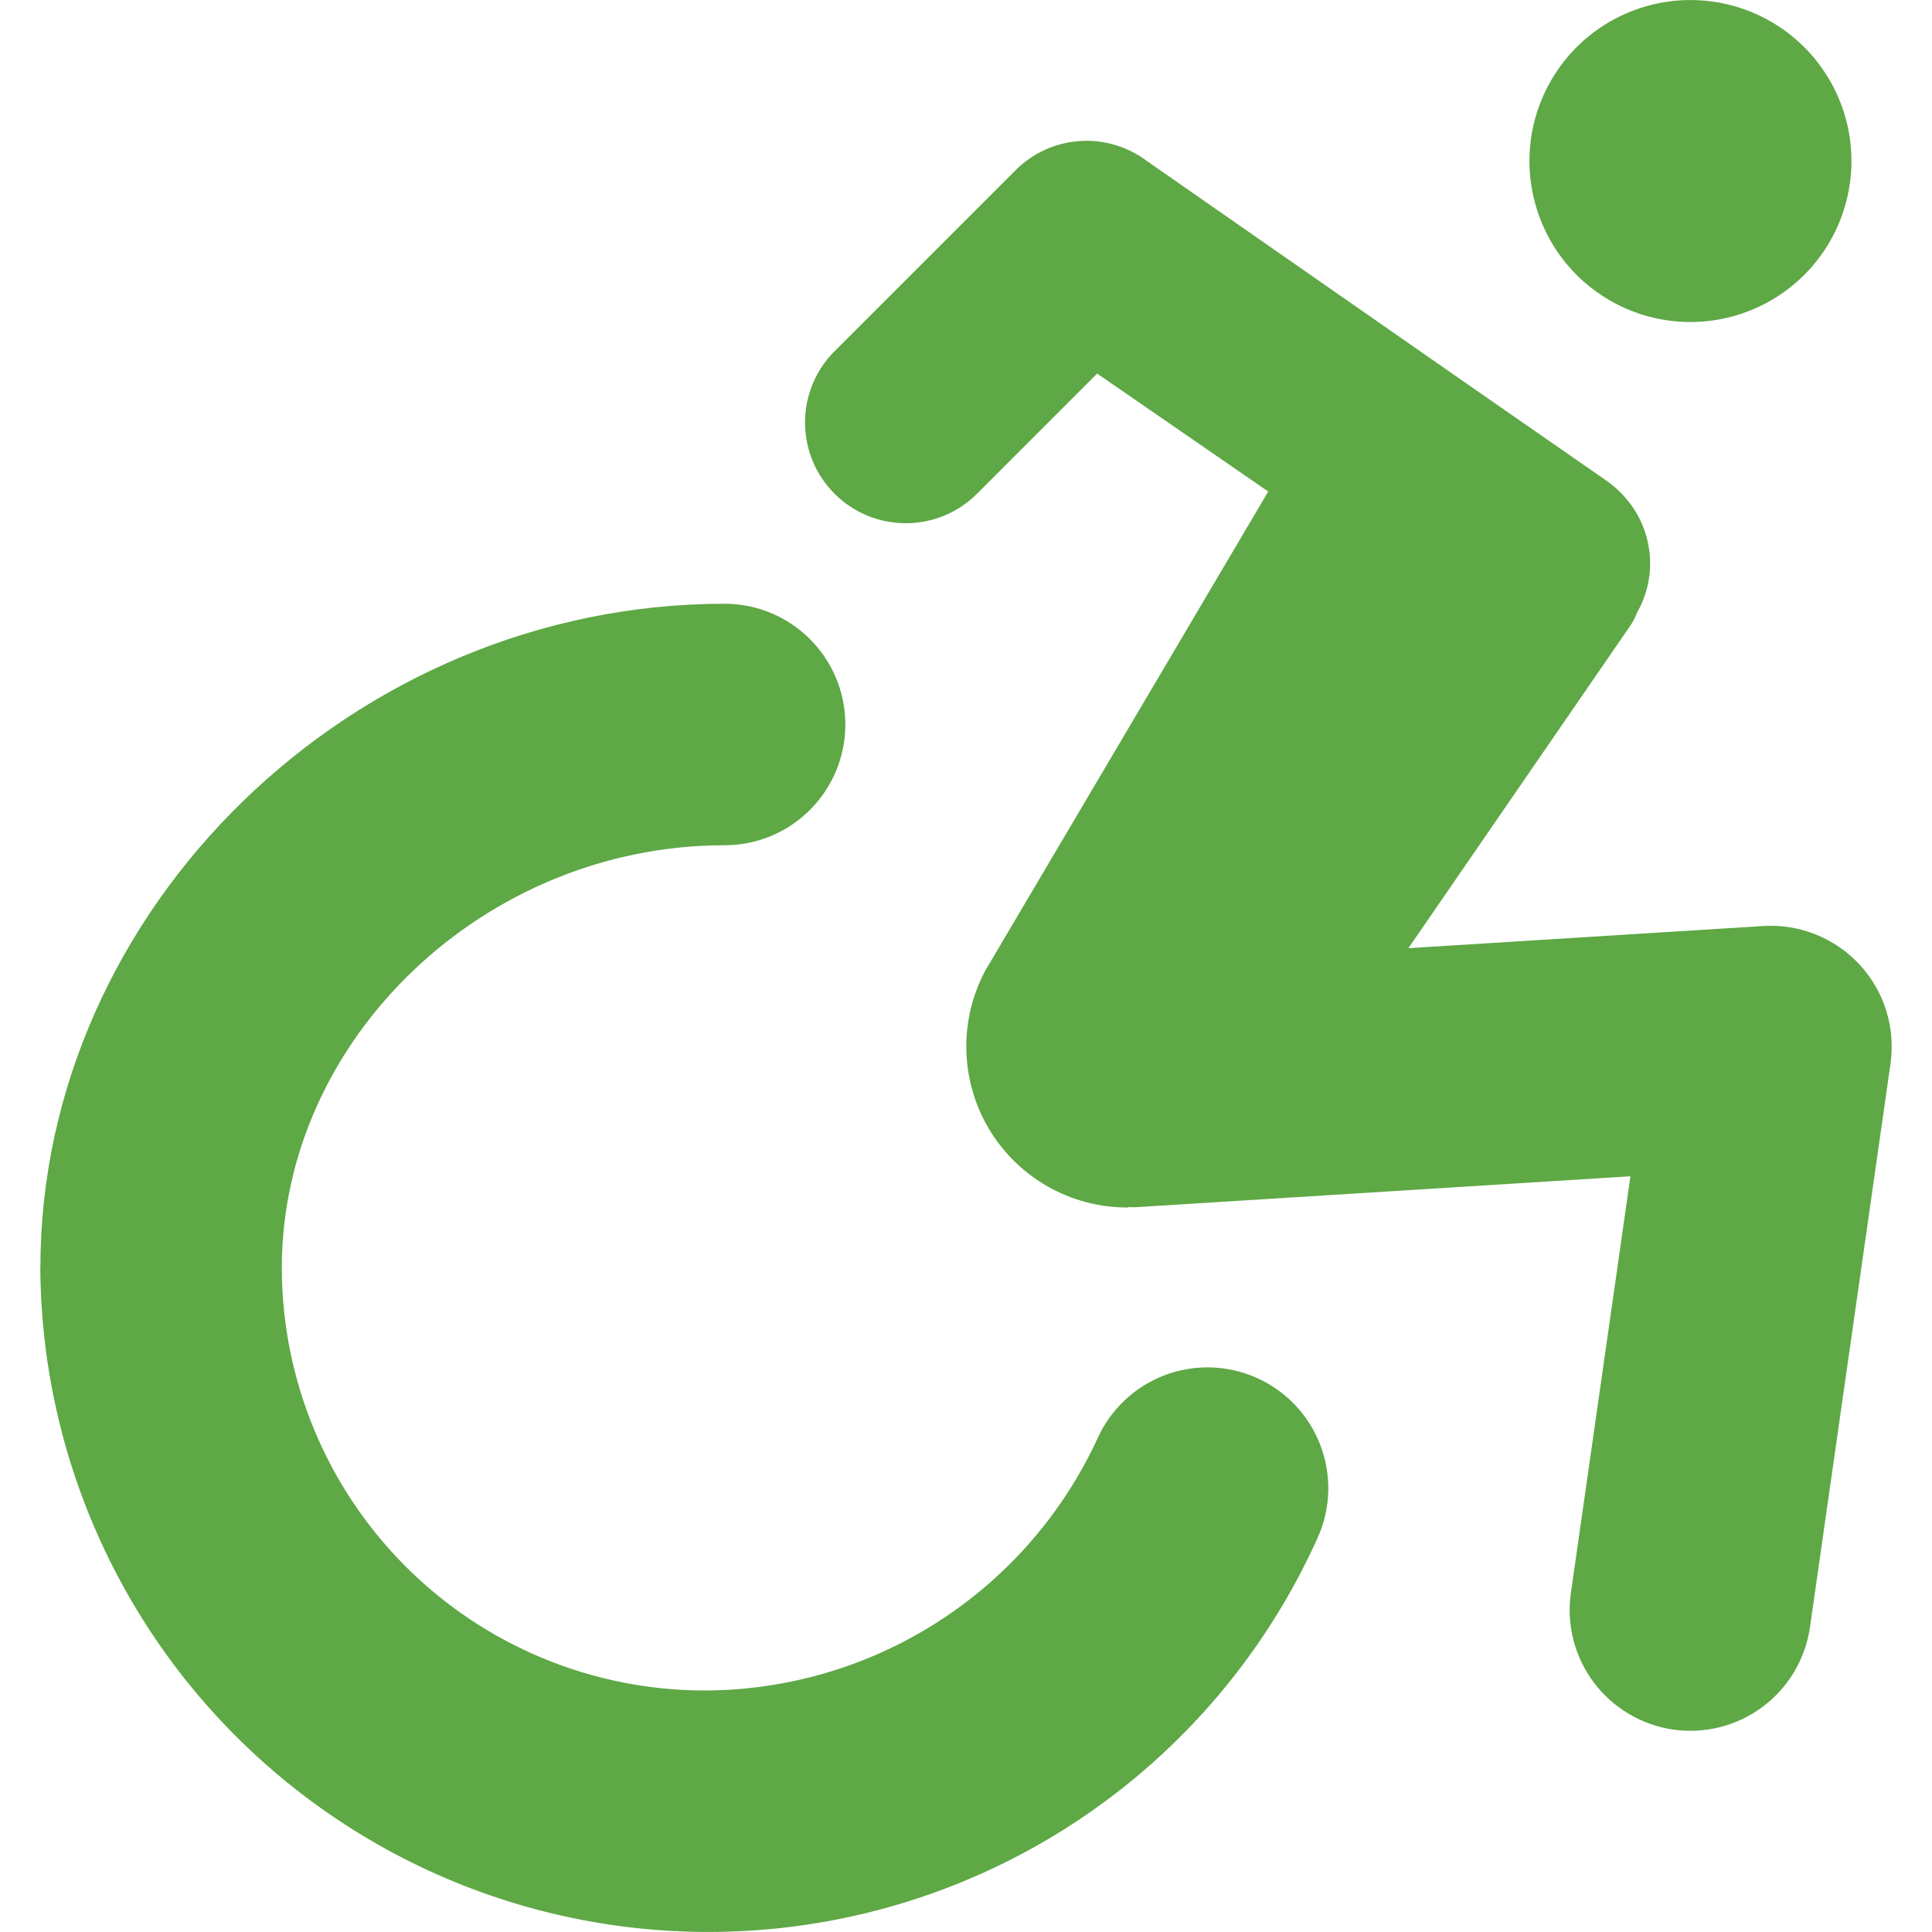
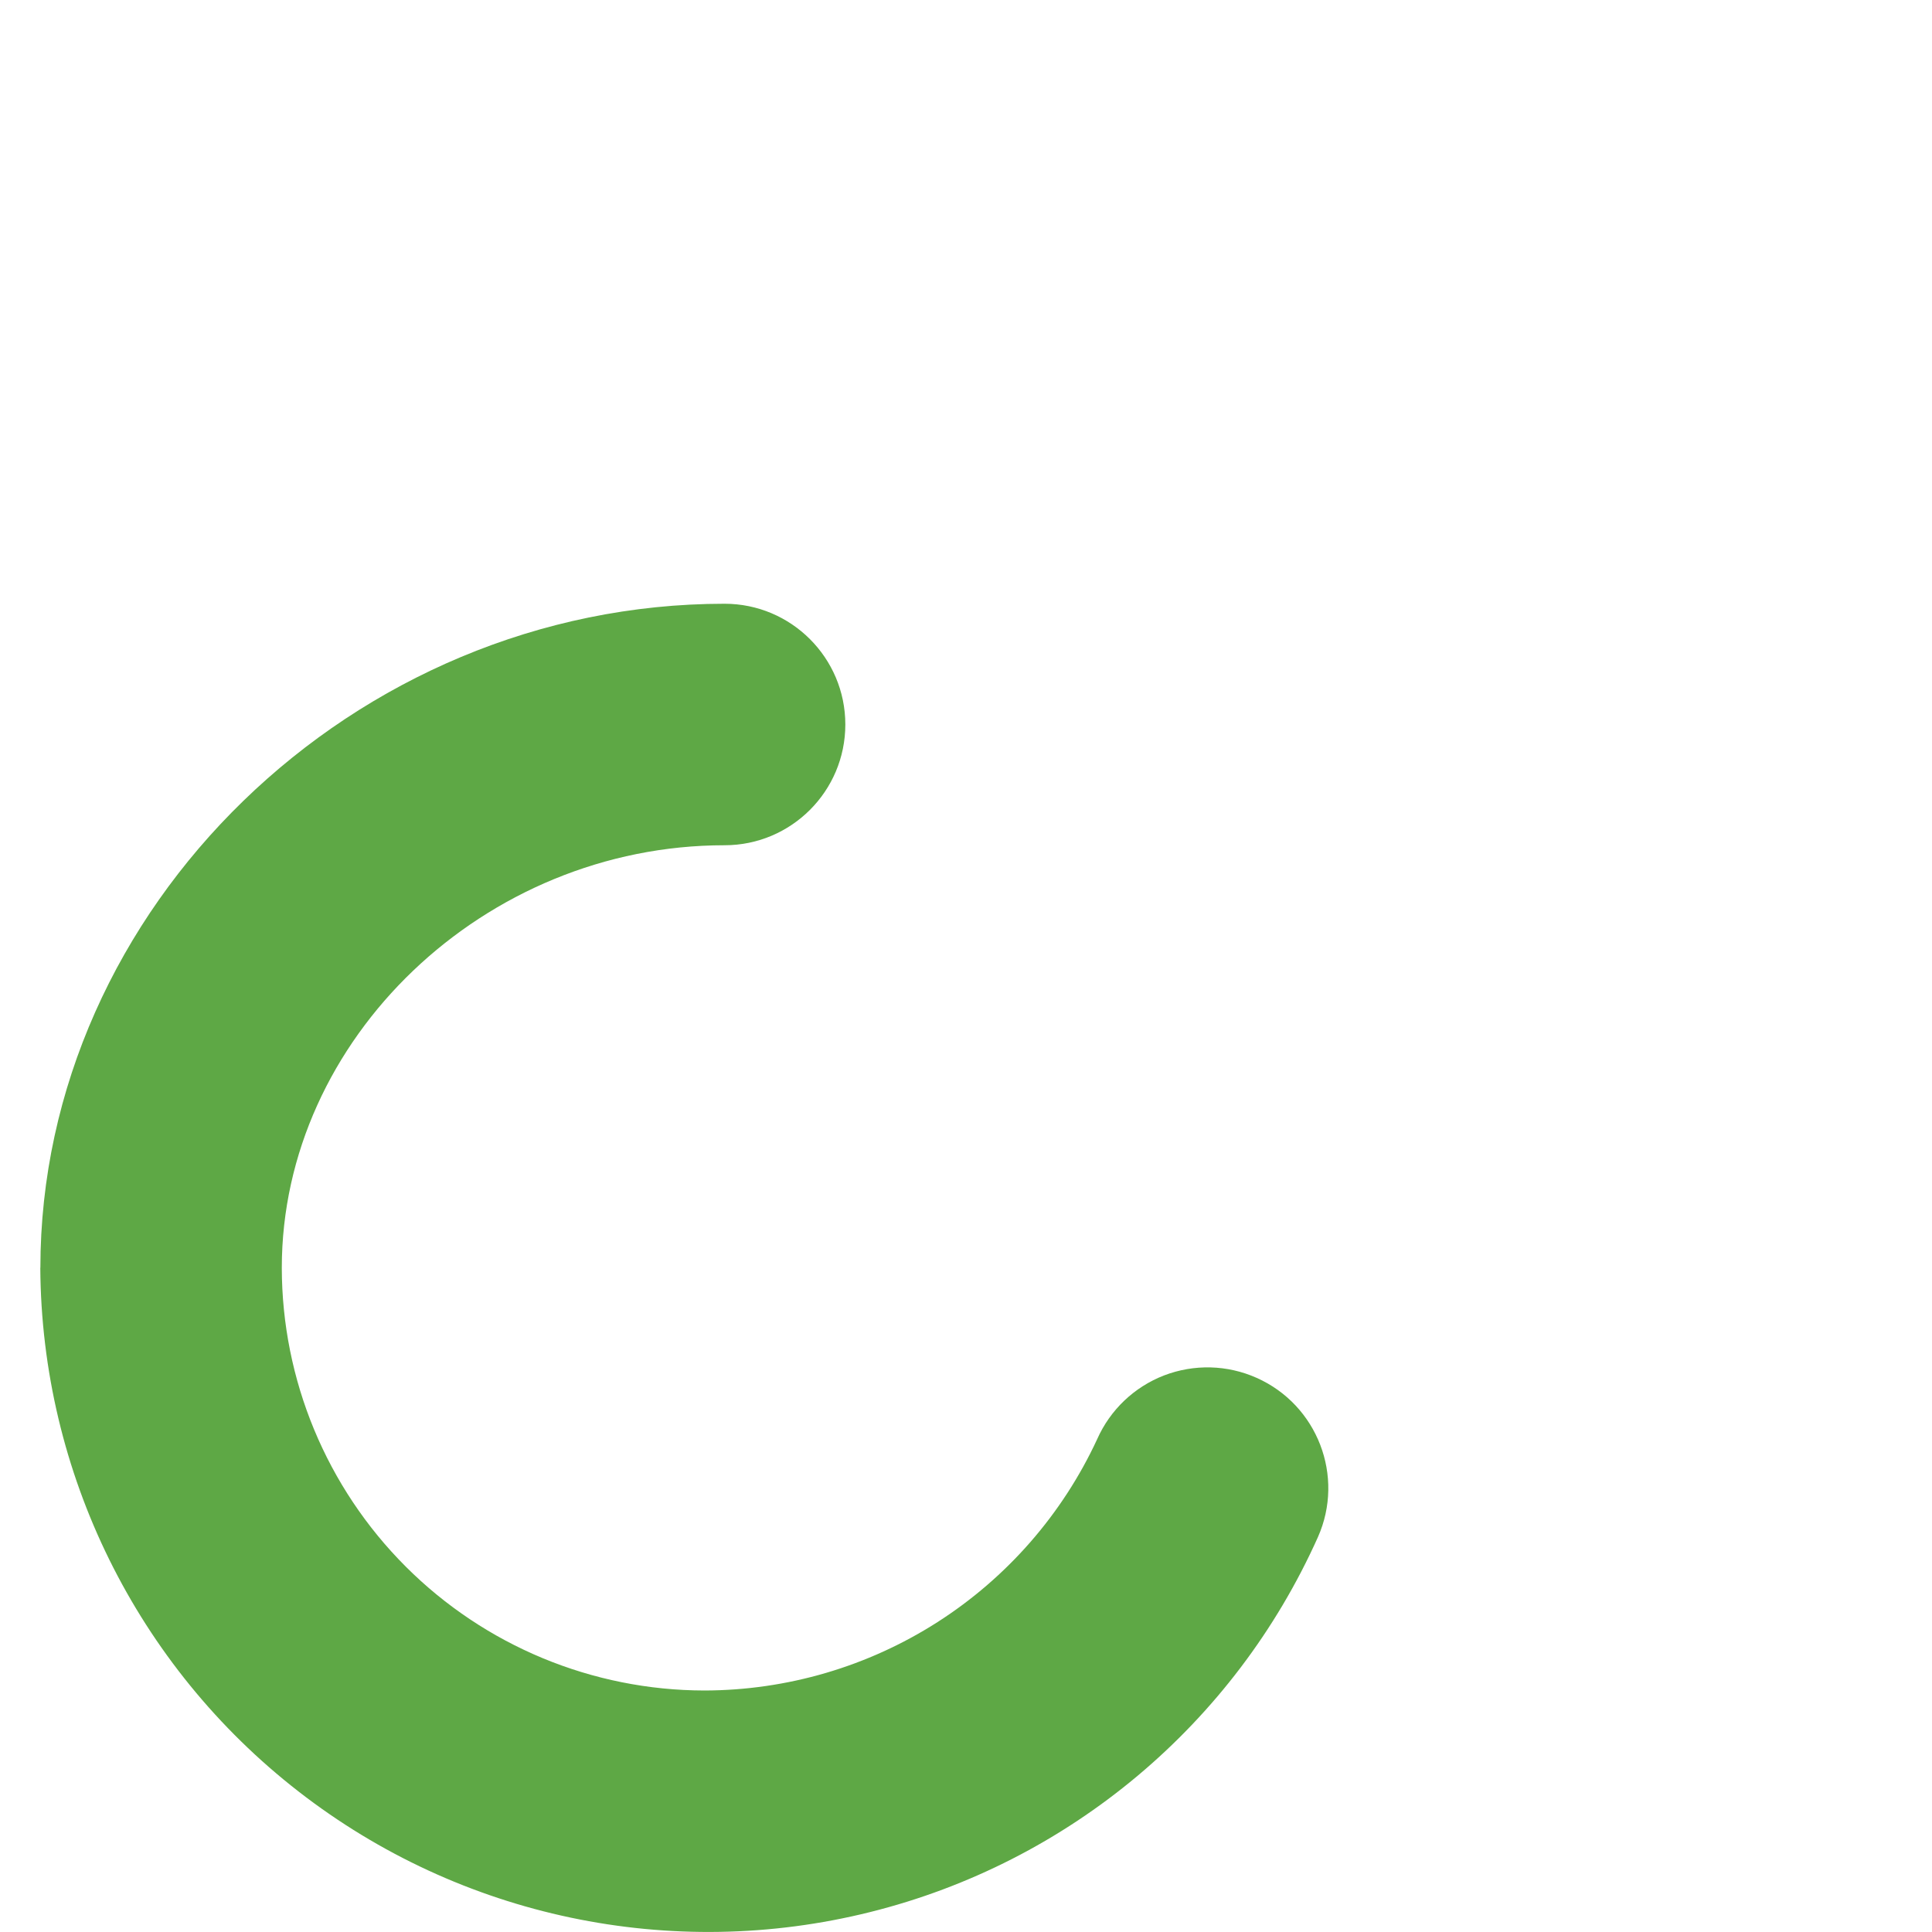
<svg xmlns="http://www.w3.org/2000/svg" width="100" height="100" viewBox="0 0 100 100" fill="none">
-   <path d="M83.328 15.551C86.25 17.238 89.894 16.996 92.57 14.945C95.242 12.895 96.418 9.434 95.547 6.18C94.672 2.922 91.926 0.512 88.586 0.074C85.242 -0.367 81.965 1.25 80.281 4.168C77.98 8.153 79.344 13.25 83.328 15.551L83.328 15.551Z" fill="#5EA845" />
  <path d="M65.039 71.316C63.523 70.64 61.805 70.597 60.254 71.191C58.707 71.789 57.461 72.976 56.789 74.492C54.992 78.371 52.125 81.656 48.523 83.961C44.922 86.265 40.738 87.492 36.461 87.5C30.661 87.492 25.102 85.187 21 81.086C16.899 76.984 14.594 71.425 14.586 65.625C14.586 53.77 25.078 43.75 37.504 43.75C40.953 43.75 43.754 40.953 43.754 37.5C43.754 34.05 40.953 31.25 37.504 31.25C18.309 31.25 2.09 46.992 2.09 65.625H2.086C2.149 76.234 7.079 86.23 15.461 92.734C23.84 99.241 34.746 101.538 45.039 98.968C55.332 96.402 63.875 89.245 68.215 79.562C69.614 76.41 68.192 72.718 65.04 71.316L65.039 71.316Z" fill="#5EA845" />
-   <path d="M96.254 49.93C94.977 48.551 93.149 47.817 91.274 47.93L72.898 49.078L84.434 32.312C84.555 32.113 84.66 31.906 84.746 31.687C85.656 30.082 85.629 28.109 84.684 26.523C84.316 25.918 83.836 25.387 83.266 24.961L75.973 19.898L59.304 8.293H59.309C57.238 6.778 54.371 6.996 52.559 8.817L43.184 18.192C41.16 20.227 41.164 23.52 43.195 25.555C45.23 27.586 48.523 27.59 50.559 25.567L56.789 19.336L65.644 25.442L51.062 50.13L51.059 50.126C49.629 52.708 49.672 55.856 51.168 58.399C52.668 60.942 55.398 62.501 58.352 62.501L58.465 62.477C58.551 62.477 58.633 62.493 58.723 62.489L84.391 60.884L81.309 82.45C81.074 84.09 81.5 85.758 82.496 87.086C83.492 88.41 84.973 89.289 86.613 89.524C88.254 89.758 89.922 89.329 91.246 88.336C92.574 87.34 93.449 85.86 93.684 84.219L97.852 55.055V55.051C98.117 53.192 97.531 51.309 96.254 49.93L96.254 49.93Z" fill="#5EA845" />
</svg>